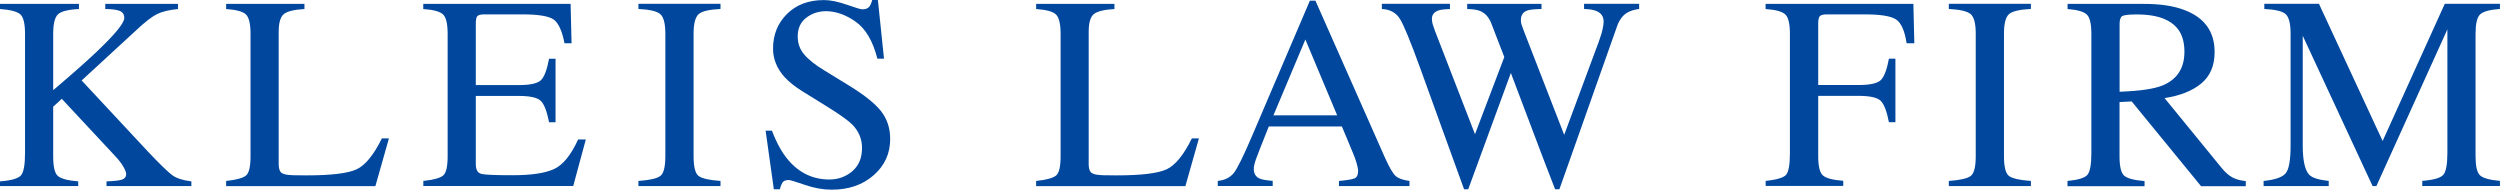
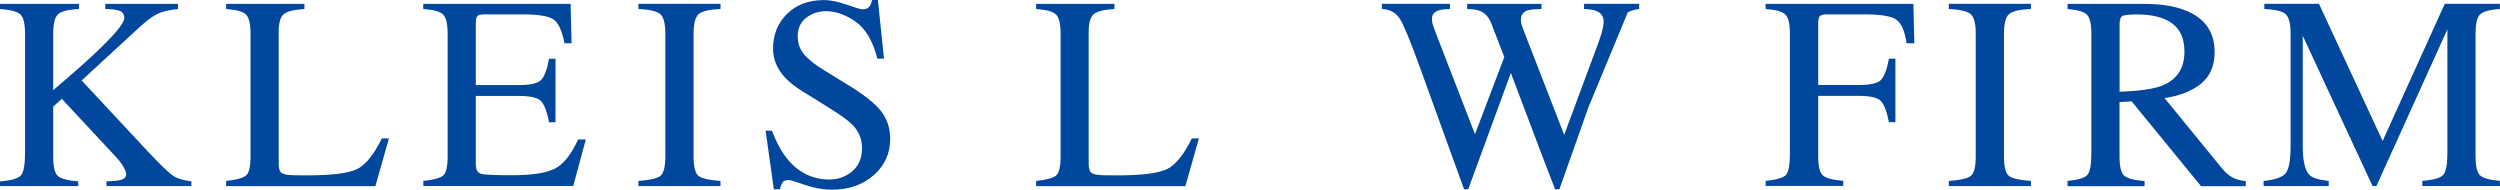
<svg xmlns="http://www.w3.org/2000/svg" width="659" height="50" viewBox="0 0 659 50" fill="none">
  <g clip-path="url(#clip0_2197_9681)">
    <path d="M0 47.81C2.973 47.582 4.814 47.049 5.524 46.23C6.234 45.411 6.598 43.469 6.598 40.385V8.911C6.598 6.283 6.195 4.589 5.409 3.827C4.603 3.066 2.8 2.571 0 2.38V1.028H20.811V2.38C17.953 2.513 16.111 2.989 15.268 3.789C14.443 4.589 14.021 6.283 14.021 8.892V23.762C18.528 19.954 22.211 16.718 25.069 14.033C30.19 9.197 32.76 6.112 32.76 4.741C32.76 3.77 32.319 3.142 31.456 2.837C30.593 2.533 29.346 2.38 27.754 2.38V1.028H46.915V2.38C44.575 2.609 42.734 3.047 41.391 3.713C40.049 4.379 38.169 5.826 35.791 8.073L21.52 21.211L38.936 39.89C42.101 43.241 44.268 45.335 45.4 46.173C46.551 47.011 48.219 47.544 50.444 47.81V49.048H28.08V47.81C30.113 47.734 31.475 47.582 32.185 47.334C32.894 47.087 33.259 46.592 33.259 45.868C33.259 45.468 33.029 44.84 32.568 44.022C32.108 43.184 31.379 42.232 30.363 41.146L16.284 26.047L14.021 28.123V41.261C14.021 43.964 14.424 45.678 15.248 46.383C16.073 47.106 17.857 47.582 20.619 47.81V49.048H0V47.81Z" fill="#00479D" />
    <path d="M59.613 47.696C62.298 47.411 64.043 46.935 64.849 46.268C65.655 45.602 66.038 43.907 66.038 41.184V8.892C66.038 6.322 65.635 4.627 64.868 3.846C64.082 3.047 62.336 2.571 59.613 2.38V1.028H80.251V2.38C77.566 2.533 75.763 2.97 74.842 3.694C73.921 4.437 73.461 5.998 73.461 8.397V43.279C73.461 44.079 73.595 44.707 73.864 45.183C74.132 45.659 74.746 45.925 75.667 46.059C76.223 46.135 76.798 46.173 77.393 46.192C78.007 46.211 79.138 46.23 80.807 46.23C87.309 46.23 91.702 45.697 94.003 44.631C96.286 43.565 98.511 40.842 100.659 36.481H102.519L98.952 49.067H59.613V47.715V47.696Z" fill="#00479D" />
    <path d="M111.572 47.696C114.258 47.411 116.003 46.935 116.809 46.268C117.614 45.602 117.998 43.907 117.998 41.184V8.892C117.998 6.322 117.595 4.627 116.828 3.846C116.041 3.047 114.296 2.571 111.572 2.38V1.028H150.413L150.662 11.405H148.801C148.188 8.207 147.248 6.15 146.02 5.198C144.774 4.265 142.012 3.789 137.734 3.789H127.78C126.706 3.789 126.034 3.961 125.785 4.303C125.536 4.646 125.421 5.293 125.421 6.245V22.43H136.699C139.825 22.43 141.801 21.973 142.664 21.059C143.527 20.145 144.217 18.279 144.735 15.48H146.442V32.236H144.735C144.179 29.418 143.488 27.571 142.625 26.657C141.762 25.743 139.787 25.286 136.699 25.286H125.421V43.26C125.421 44.707 125.881 45.545 126.802 45.811C127.722 46.078 130.465 46.192 135.049 46.192C139.998 46.192 143.661 45.659 146.02 44.574C148.379 43.507 150.508 40.899 152.388 36.767H154.421L151.103 49.029H111.591V47.677L111.572 47.696Z" fill="#00479D" />
    <path d="M168.289 47.696C171.262 47.487 173.199 47.049 174.062 46.383C174.944 45.716 175.386 43.983 175.386 41.184V8.892C175.386 6.226 174.944 4.513 174.062 3.732C173.18 2.951 171.262 2.513 168.289 2.361V1.009H189.924V2.361C186.951 2.513 185.014 2.951 184.151 3.732C183.288 4.513 182.828 6.226 182.828 8.892V41.184C182.828 43.983 183.269 45.716 184.151 46.383C185.033 47.049 186.951 47.487 189.924 47.696V49.048H168.289V47.696Z" fill="#00479D" />
    <path d="M203.485 34.444C204.712 37.7 206.17 40.309 207.839 42.251C210.735 45.621 214.341 47.315 218.637 47.315C220.958 47.315 222.972 46.573 224.679 45.126C226.386 43.66 227.23 41.622 227.23 38.995C227.23 36.634 226.367 34.577 224.66 32.826C223.548 31.721 221.188 30.046 217.602 27.837L211.368 23.972C209.488 22.791 207.992 21.592 206.88 20.392C204.808 18.107 203.773 15.575 203.773 12.814C203.773 9.158 205 6.112 207.455 3.675C209.91 1.238 213.152 0.019 217.199 0.019C218.868 0.019 220.862 0.419 223.221 1.238C225.561 2.056 226.904 2.456 227.23 2.456C228.132 2.456 228.765 2.247 229.11 1.809C229.455 1.39 229.724 0.781 229.915 0H231.412L233.023 15.461H231.277C230.088 10.815 228.17 7.559 225.542 5.712C222.915 3.865 220.306 2.951 217.736 2.951C215.741 2.951 213.996 3.542 212.5 4.703C211.004 5.864 210.275 7.502 210.275 9.577C210.275 11.443 210.85 13.043 211.982 14.356C213.113 15.708 214.897 17.117 217.295 18.564L223.72 22.506C227.748 24.962 230.568 27.209 232.217 29.265C233.847 31.34 234.653 33.797 234.653 36.634C234.653 40.442 233.214 43.621 230.318 46.173C227.422 48.724 223.739 50 219.232 50C216.969 50 214.609 49.581 212.135 48.724C209.68 47.867 208.261 47.449 207.916 47.449C207.052 47.449 206.477 47.715 206.189 48.229C205.902 48.743 205.691 49.315 205.595 49.886H203.984L201.816 34.444H203.504H203.485Z" fill="#00479D" />
    <path d="M273.148 47.696C275.833 47.411 277.579 46.935 278.384 46.268C279.19 45.602 279.574 43.907 279.574 41.184V8.892C279.574 6.322 279.171 4.627 278.384 3.846C277.598 3.047 275.853 2.571 273.129 2.38V1.028H293.767V2.38C291.082 2.533 289.279 2.97 288.358 3.694C287.437 4.437 286.977 5.998 286.977 8.397V43.279C286.977 44.079 287.111 44.707 287.38 45.183C287.648 45.64 288.262 45.925 289.183 46.059C289.739 46.135 290.315 46.173 290.909 46.192C291.523 46.211 292.655 46.23 294.323 46.23C300.825 46.23 305.218 45.697 307.519 44.631C309.802 43.565 312.027 40.842 314.175 36.481H316.035L312.468 49.067H273.129V47.715L273.148 47.696Z" fill="#00479D" />
-     <path d="M321.003 49.048V47.696C322.883 47.487 324.283 46.782 325.242 45.583C326.182 44.383 327.793 41.127 330.075 35.777L345.286 0.171H346.743L364.965 41.318C366.173 44.04 367.151 45.735 367.88 46.382C368.609 47.03 369.817 47.468 371.544 47.696V49.048H352.958V47.696C355.106 47.506 356.468 47.277 357.081 47.011C357.695 46.744 358.002 46.078 358.002 45.011C358.002 44.669 357.887 44.04 357.638 43.145C357.408 42.251 357.062 41.318 356.64 40.328L353.725 33.34H334.449C332.55 38.081 331.418 40.994 331.054 42.022C330.689 43.069 330.497 43.907 330.497 44.516C330.497 45.735 330.996 46.592 331.994 47.049C332.607 47.334 333.777 47.544 335.484 47.677V49.029H321.003V49.048ZM352.478 30.407L344.096 10.415L335.676 30.407H352.478Z" fill="#00479D" />
-     <path d="M382.208 1.028V2.38C380.75 2.437 379.714 2.552 379.1 2.78C378.007 3.18 377.451 3.922 377.451 4.97C377.451 5.446 377.528 5.903 377.643 6.36C377.777 6.817 377.969 7.388 378.237 8.092L388.806 35.377L396.535 15.042L393.102 6.15C392.469 4.532 391.491 3.465 390.206 2.913C389.439 2.59 388.288 2.399 386.753 2.38V1.028H406.337V2.38C404.495 2.399 403.249 2.533 402.558 2.78C401.465 3.18 400.909 4.018 400.909 5.255C400.909 5.674 400.947 6.055 401.043 6.379C401.139 6.702 401.369 7.35 401.753 8.34L412.321 35.548L421.47 10.91C421.988 9.52 422.352 8.283 422.544 7.178C422.659 6.569 422.717 6.074 422.717 5.693C422.717 4.341 422.065 3.408 420.78 2.894C420.07 2.59 418.996 2.418 417.557 2.361V1.009H432.077V2.361C430.772 2.552 429.775 2.856 429.085 3.256C427.838 3.941 426.917 5.122 426.303 6.798L418.65 28.427L415.697 36.786L411.055 49.886H409.923L406.72 41.584L398.262 19.231L387.022 49.886H385.929L380.481 34.863L374.325 17.841C371.774 10.834 370.009 6.531 368.992 4.932C367.976 3.332 366.403 2.475 364.255 2.361V1.009H382.169L382.208 1.028Z" fill="#00479D" />
+     <path d="M382.208 1.028V2.38C380.75 2.437 379.714 2.552 379.1 2.78C378.007 3.18 377.451 3.922 377.451 4.97C377.451 5.446 377.528 5.903 377.643 6.36C377.777 6.817 377.969 7.388 378.237 8.092L388.806 35.377L396.535 15.042L393.102 6.15C392.469 4.532 391.491 3.465 390.206 2.913C389.439 2.59 388.288 2.399 386.753 2.38V1.028H406.337V2.38C404.495 2.399 403.249 2.533 402.558 2.78C401.465 3.18 400.909 4.018 400.909 5.255C400.909 5.674 400.947 6.055 401.043 6.379C401.139 6.702 401.369 7.35 401.753 8.34L412.321 35.548L421.47 10.91C421.988 9.52 422.352 8.283 422.544 7.178C422.659 6.569 422.717 6.074 422.717 5.693C422.717 4.341 422.065 3.408 420.78 2.894C420.07 2.59 418.996 2.418 417.557 2.361V1.009H432.077V2.361C430.772 2.552 429.775 2.856 429.085 3.256L418.65 28.427L415.697 36.786L411.055 49.886H409.923L406.72 41.584L398.262 19.231L387.022 49.886H385.929L380.481 34.863L374.325 17.841C371.774 10.834 370.009 6.531 368.992 4.932C367.976 3.332 366.403 2.475 364.255 2.361V1.009H382.169L382.208 1.028Z" fill="#00479D" />
    <path d="M465.393 47.696C468.27 47.392 470.054 46.858 470.764 46.135C471.473 45.392 471.819 43.469 471.819 40.328V8.892C471.819 6.322 471.435 4.627 470.649 3.846C469.862 3.047 468.117 2.571 465.412 2.38V1.028H504.368L504.617 11.405H502.584C502.085 8.092 501.145 5.998 499.764 5.103C498.383 4.227 495.66 3.789 491.593 3.789H481.562C480.584 3.789 479.951 3.961 479.682 4.284C479.414 4.608 479.28 5.255 479.28 6.226V22.411H489.886C493.013 22.411 494.988 21.954 495.852 21.04C496.715 20.126 497.405 18.26 497.923 15.461H499.63V32.216H497.923C497.367 29.398 496.676 27.552 495.813 26.638C494.95 25.724 492.974 25.267 489.886 25.267H479.28V41.146C479.28 43.793 479.682 45.507 480.507 46.23C481.332 46.973 483.116 47.449 485.878 47.658V49.01H465.431V47.658L465.393 47.696Z" fill="#00479D" />
    <path d="M513.708 47.696C516.681 47.487 518.619 47.049 519.482 46.383C520.364 45.716 520.805 43.983 520.805 41.184V8.892C520.805 6.226 520.364 4.513 519.482 3.732C518.6 2.97 516.681 2.513 513.708 2.361V1.009H535.344V2.361C532.371 2.513 530.453 2.951 529.571 3.732C528.688 4.494 528.247 6.226 528.247 8.892V41.184C528.247 43.983 528.688 45.716 529.571 46.383C530.453 47.049 532.371 47.487 535.344 47.696V49.048H513.708V47.696Z" fill="#00479D" />
    <path d="M545.011 47.696C547.811 47.43 549.576 46.897 550.247 46.078C550.938 45.259 551.283 43.336 551.283 40.328V8.892C551.283 6.341 550.899 4.665 550.132 3.884C549.365 3.085 547.658 2.59 545.011 2.38V1.028H565.246C569.466 1.028 572.976 1.561 575.776 2.628C581.108 4.627 583.774 8.321 583.774 13.709C583.774 17.327 582.585 20.088 580.226 22.03C577.867 23.972 574.645 25.229 570.578 25.857L585.635 44.288C586.556 45.411 587.495 46.23 588.416 46.744C589.337 47.258 590.526 47.582 591.984 47.734V49.086H580.207L561.909 26.733L558.706 26.904V41.203C558.706 43.888 559.108 45.583 559.933 46.306C560.758 47.03 562.542 47.506 565.304 47.734V49.086H544.992V47.734L545.011 47.696ZM570.003 22.544C573.877 20.964 575.815 17.993 575.815 13.633C575.815 9.273 574.088 6.569 570.597 5.046C568.737 4.227 566.282 3.808 563.213 3.808C561.142 3.808 559.876 3.961 559.415 4.246C558.955 4.532 558.725 5.236 558.725 6.322V24.181C563.98 23.991 567.74 23.458 570.003 22.544Z" fill="#00479D" />
    <path d="M596.702 47.696C599.733 47.392 601.67 46.706 602.514 45.659C603.377 44.612 603.799 42.175 603.799 38.347V8.892C603.799 6.264 603.377 4.57 602.552 3.77C601.727 2.97 599.828 2.513 596.875 2.361V1.009H611.279L628.062 37.167L644.442 1.009H658.981V2.361C656.276 2.552 654.512 3.047 653.725 3.827C652.939 4.608 652.555 6.303 652.555 8.873V41.127C652.555 43.774 652.939 45.468 653.725 46.211C654.512 46.954 656.257 47.449 658.981 47.677V49.029H638.515V47.677C641.469 47.449 643.31 46.916 644.039 46.097C644.768 45.278 645.133 43.336 645.133 40.27V7.731L626.412 49.048H625.415L607.002 9.425V38.347C607.002 42.308 607.577 44.897 608.747 46.097C609.515 46.877 611.202 47.411 613.849 47.696V49.048H596.683V47.696H596.702Z" fill="#00479D" />
  </g>
  <defs>
    <clipPath id="clip0_2197_9681">
      <rect width="659" height="50" fill="white" />
    </clipPath>
  </defs>
</svg>